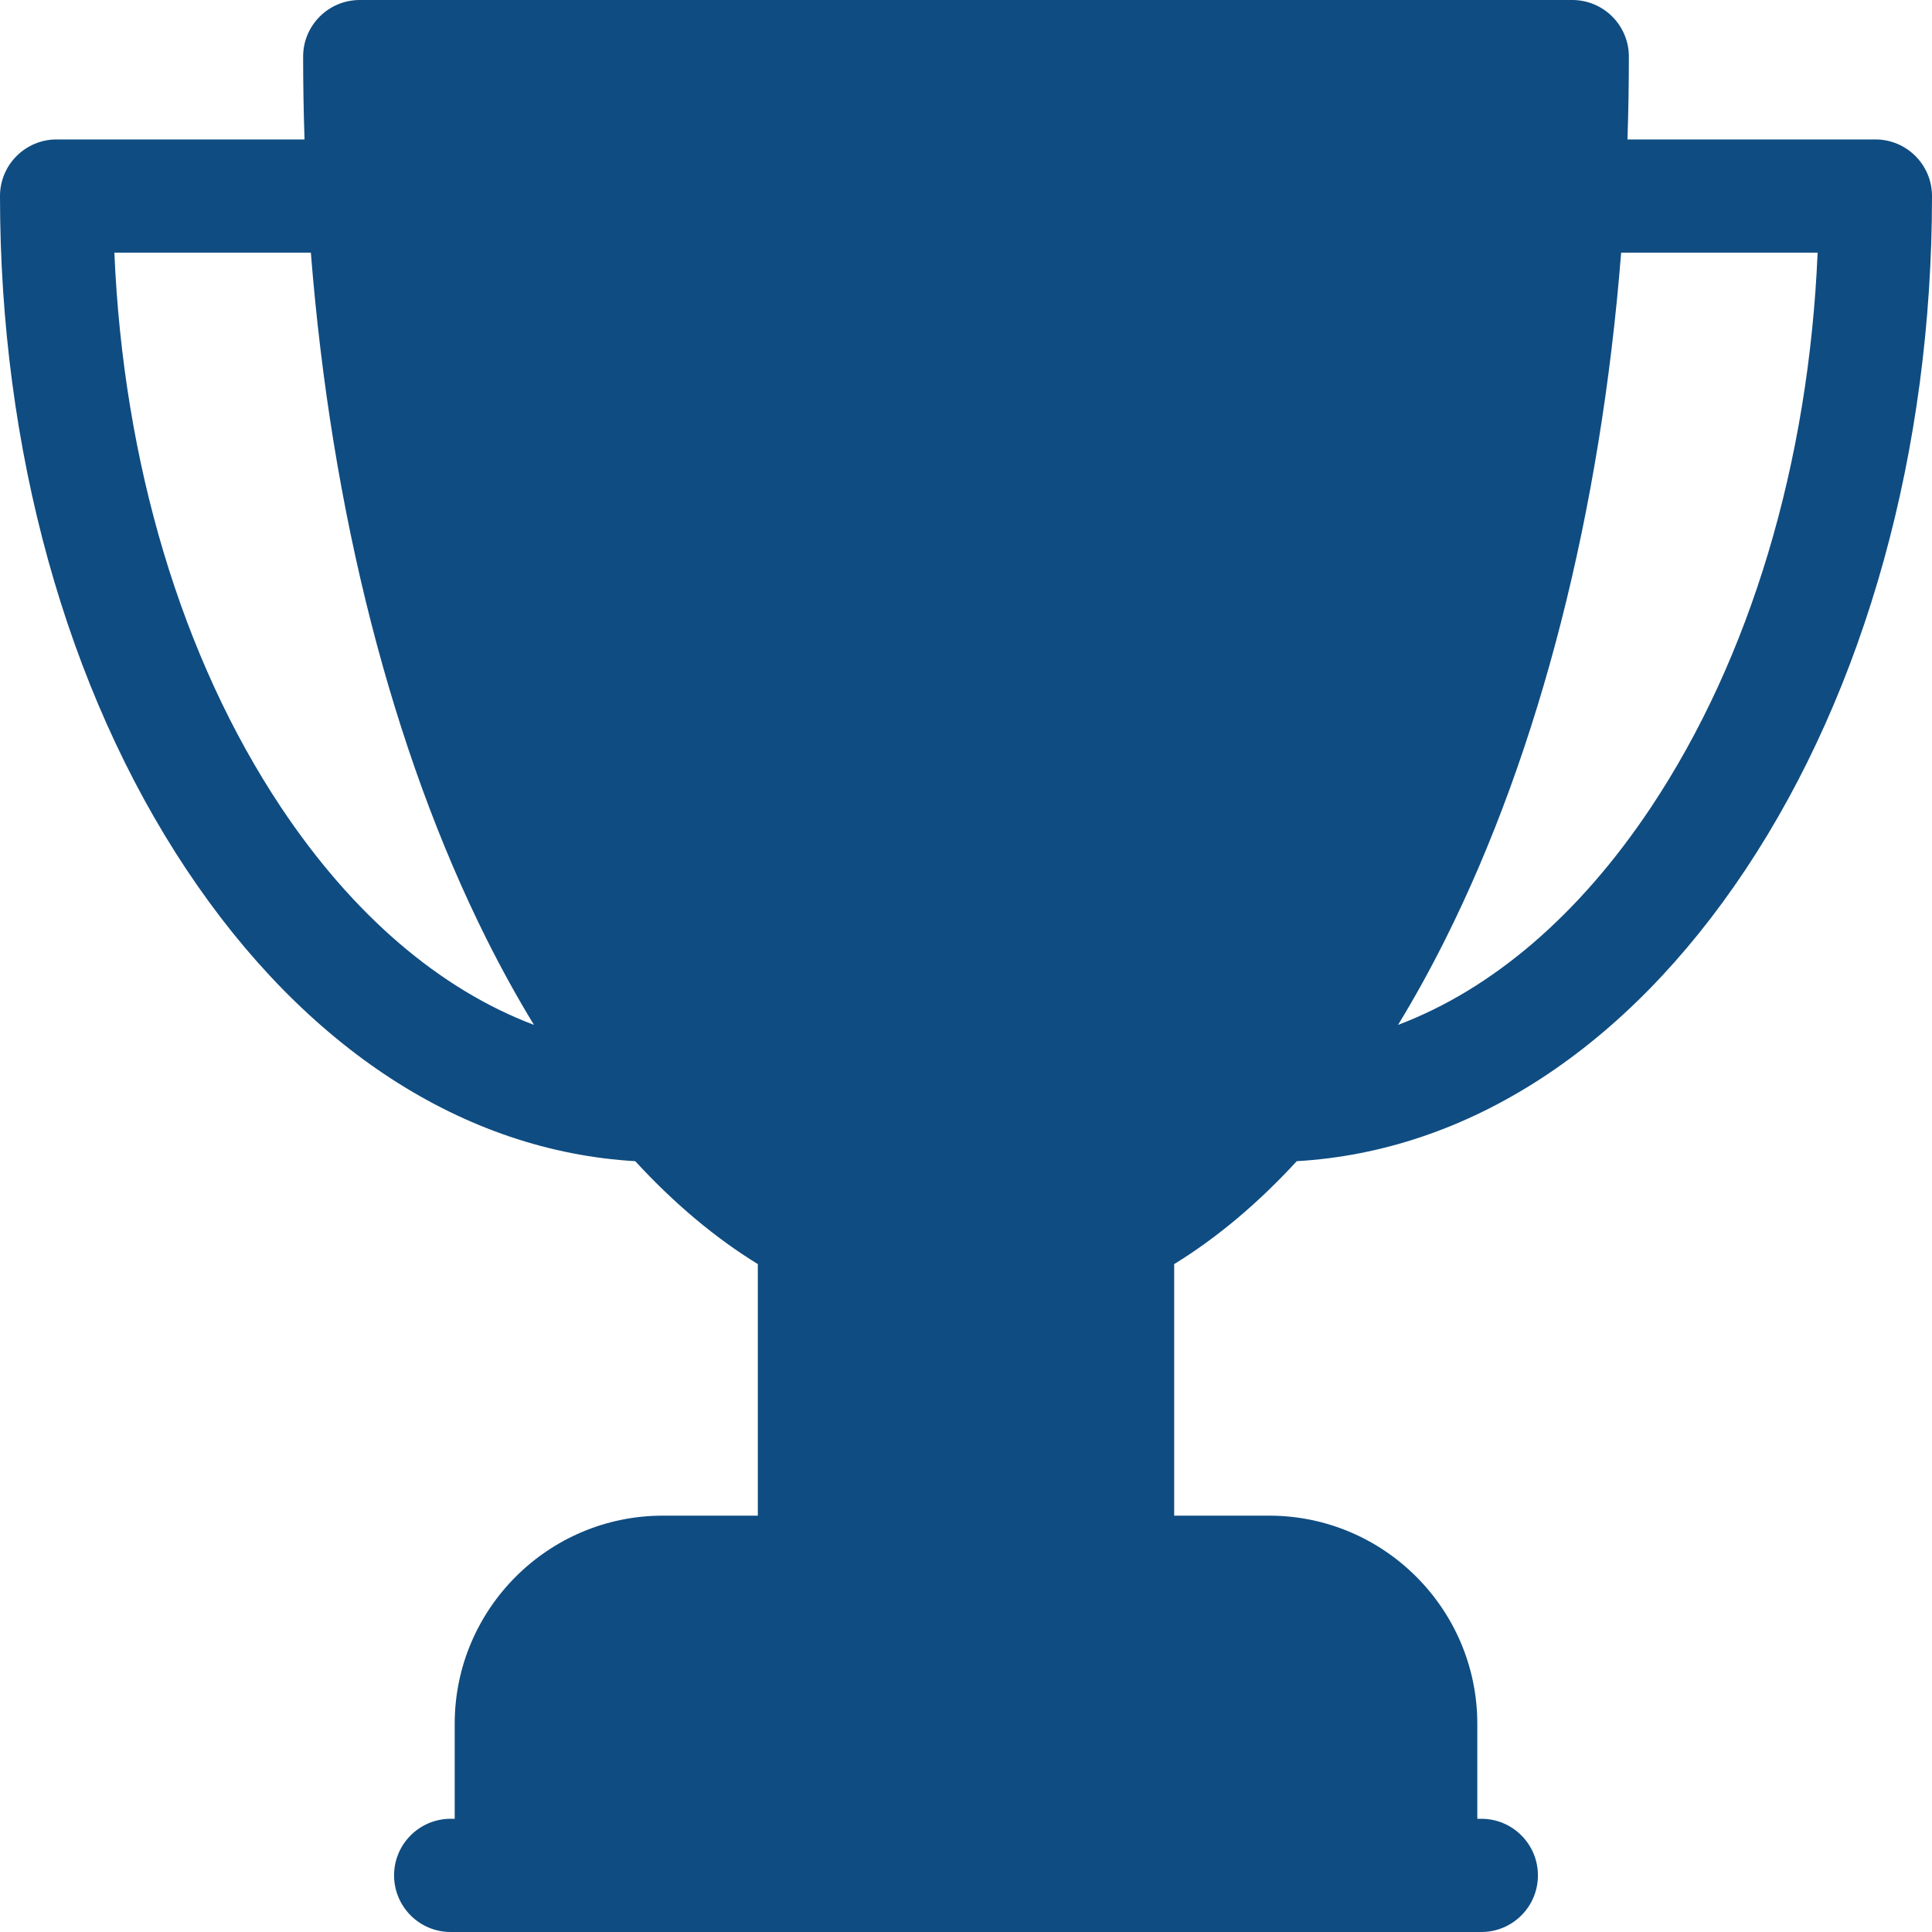
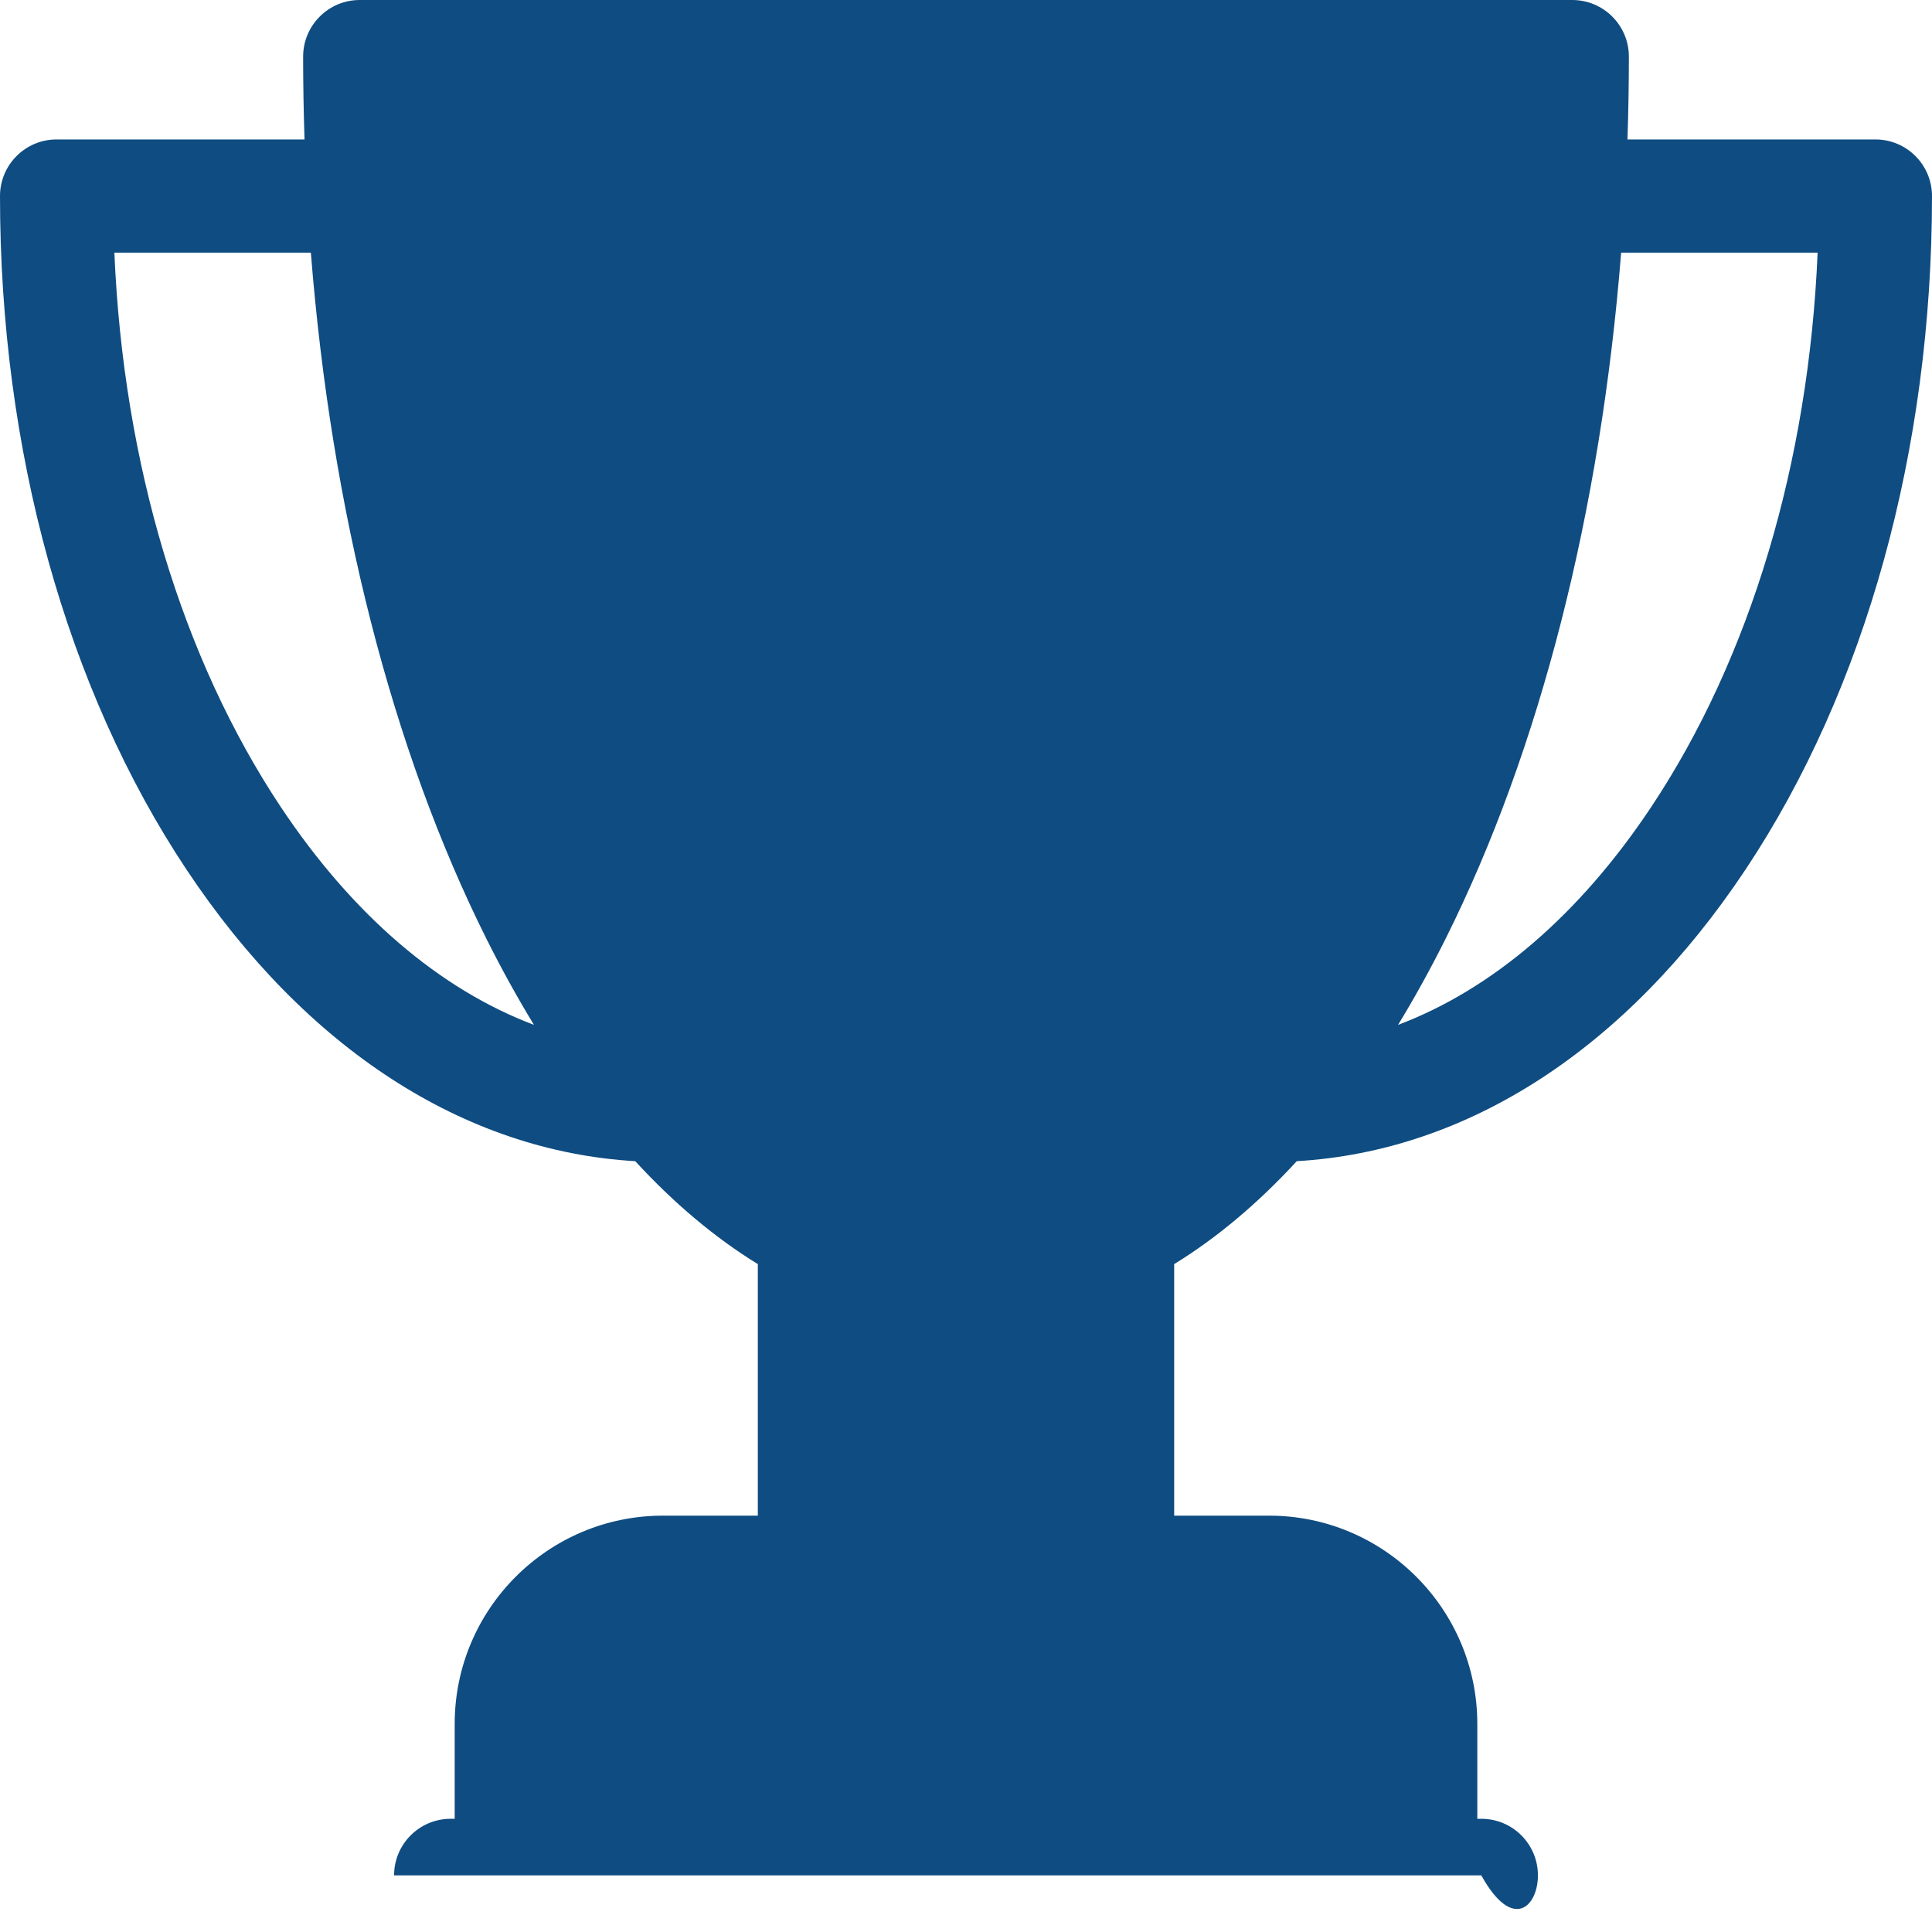
<svg xmlns="http://www.w3.org/2000/svg" width="40" height="40" viewBox="0 0 40 40" fill="none">
-   <path d="M38.828 2.887H33.695C33.714 2.318 33.724 1.747 33.724 1.172C33.724 0.525 33.199 0 32.552 0H7.448C6.801 0 6.276 0.525 6.276 1.172C6.276 1.747 6.286 2.318 6.305 2.887H1.172C0.525 2.887 0 3.412 0 4.059C0 9.31 1.372 14.264 3.864 18.008C6.327 21.71 9.608 23.834 13.152 24.041C13.956 24.915 14.805 25.628 15.69 26.172V31.38H13.724C11.347 31.38 9.414 33.314 9.414 35.69V37.656H9.331C8.683 37.656 8.159 38.181 8.159 38.828C8.159 39.475 8.683 40 9.331 40H30.669C31.317 40 31.841 39.475 31.841 38.828C31.841 38.181 31.317 37.656 30.669 37.656H30.586V35.69C30.586 33.314 28.652 31.38 26.276 31.38H24.31V26.172C25.195 25.628 26.044 24.915 26.848 24.041C30.392 23.834 33.672 21.71 36.136 18.008C38.628 14.264 40 9.31 40 4.059C40 3.412 39.475 2.887 38.828 2.887ZM5.815 16.71C3.76 13.621 2.552 9.582 2.368 5.231H6.436C6.859 10.579 8.114 15.523 10.076 19.447C10.389 20.072 10.716 20.663 11.055 21.219C9.106 20.483 7.302 18.944 5.815 16.71ZM34.185 16.71C32.698 18.944 30.895 20.483 28.945 21.219C29.285 20.663 29.611 20.072 29.924 19.447C31.886 15.523 33.141 10.579 33.564 5.231H37.632C37.447 9.582 36.24 13.621 34.185 16.71Z" fill="#0F4C81" />
+   <path d="M38.828 2.887H33.695C33.714 2.318 33.724 1.747 33.724 1.172C33.724 0.525 33.199 0 32.552 0H7.448C6.801 0 6.276 0.525 6.276 1.172C6.276 1.747 6.286 2.318 6.305 2.887H1.172C0.525 2.887 0 3.412 0 4.059C0 9.31 1.372 14.264 3.864 18.008C6.327 21.71 9.608 23.834 13.152 24.041C13.956 24.915 14.805 25.628 15.69 26.172V31.38H13.724C11.347 31.38 9.414 33.314 9.414 35.69V37.656H9.331C8.683 37.656 8.159 38.181 8.159 38.828H30.669C31.317 40 31.841 39.475 31.841 38.828C31.841 38.181 31.317 37.656 30.669 37.656H30.586V35.69C30.586 33.314 28.652 31.38 26.276 31.38H24.31V26.172C25.195 25.628 26.044 24.915 26.848 24.041C30.392 23.834 33.672 21.71 36.136 18.008C38.628 14.264 40 9.31 40 4.059C40 3.412 39.475 2.887 38.828 2.887ZM5.815 16.71C3.76 13.621 2.552 9.582 2.368 5.231H6.436C6.859 10.579 8.114 15.523 10.076 19.447C10.389 20.072 10.716 20.663 11.055 21.219C9.106 20.483 7.302 18.944 5.815 16.71ZM34.185 16.71C32.698 18.944 30.895 20.483 28.945 21.219C29.285 20.663 29.611 20.072 29.924 19.447C31.886 15.523 33.141 10.579 33.564 5.231H37.632C37.447 9.582 36.24 13.621 34.185 16.71Z" fill="#0F4C81" />
</svg>